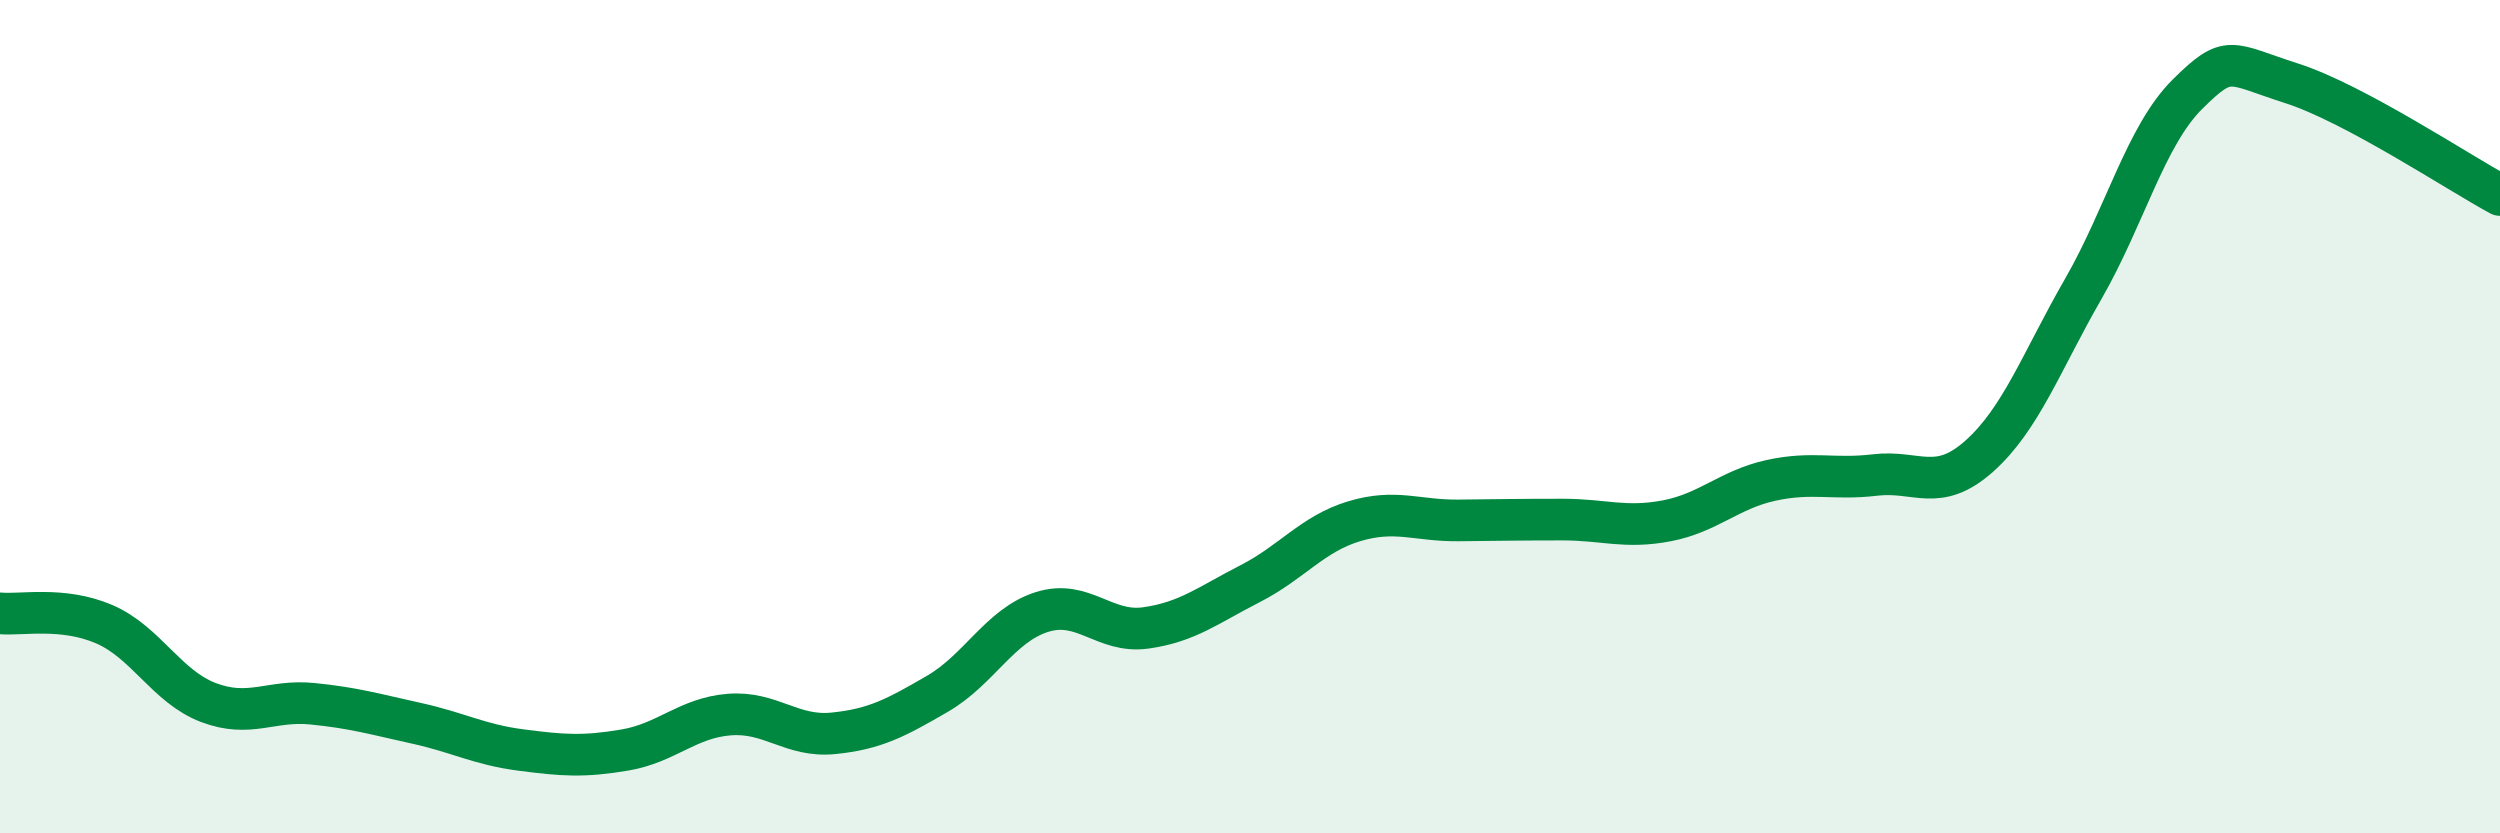
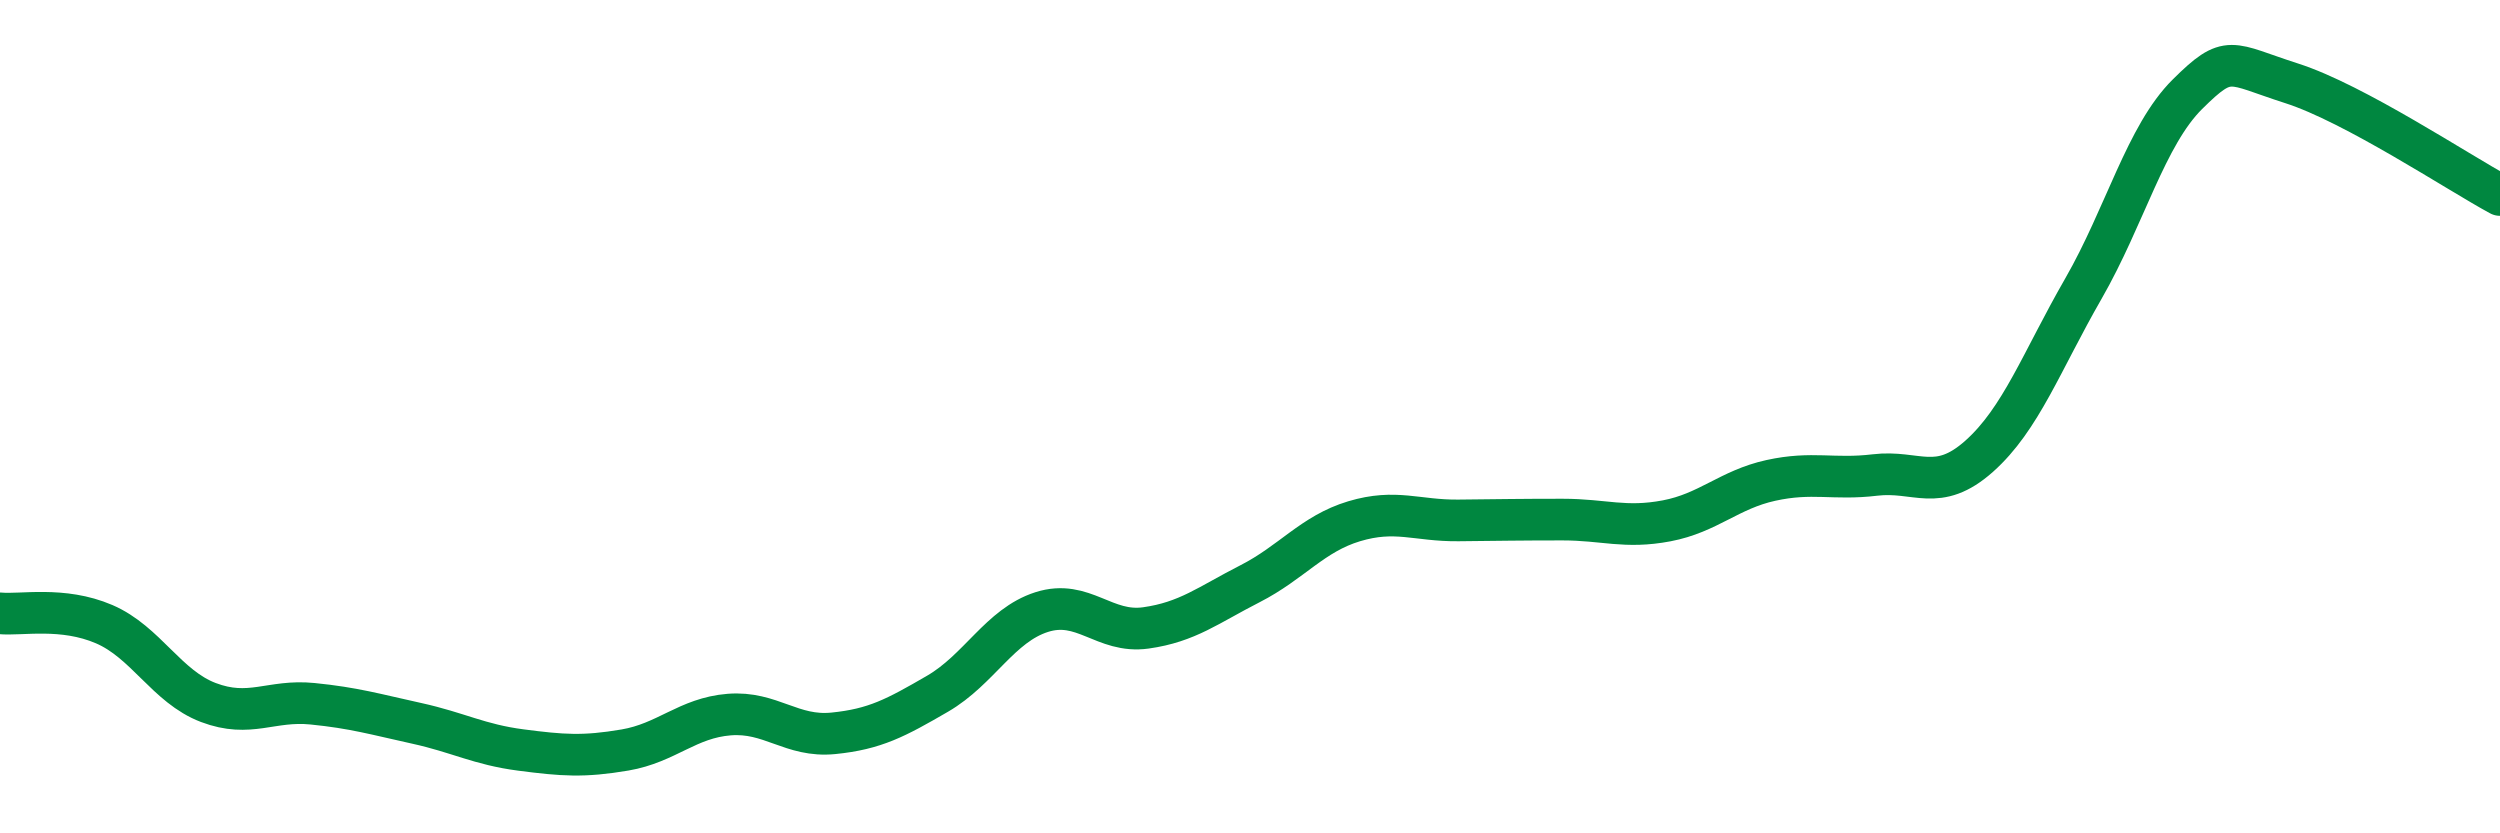
<svg xmlns="http://www.w3.org/2000/svg" width="60" height="20" viewBox="0 0 60 20">
-   <path d="M 0,14.72 C 0.5,14.77 1.5,14.55 2.5,14.98 C 3.5,15.41 4,16.48 5,16.86 C 6,17.24 6.5,16.79 7.5,16.89 C 8.5,16.99 9,17.14 10,17.36 C 11,17.58 11.5,17.87 12.5,18 C 13.5,18.13 14,18.17 15,18 C 16,17.83 16.5,17.23 17.5,17.15 C 18.5,17.07 19,17.7 20,17.6 C 21,17.5 21.5,17.23 22.5,16.65 C 23.5,16.07 24,15.01 25,14.69 C 26,14.37 26.5,15.21 27.5,15.07 C 28.5,14.93 29,14.52 30,14.01 C 31,13.5 31.5,12.81 32.5,12.51 C 33.5,12.21 34,12.5 35,12.49 C 36,12.48 36.5,12.47 37.5,12.47 C 38.5,12.47 39,12.69 40,12.5 C 41,12.31 41.5,11.75 42.5,11.53 C 43.5,11.31 44,11.52 45,11.4 C 46,11.28 46.5,11.84 47.5,10.95 C 48.5,10.06 49,8.67 50,6.93 C 51,5.19 51.5,3.25 52.5,2.26 C 53.5,1.27 53.5,1.52 55,2 C 56.5,2.48 59,4.14 60,4.68L60 20L0 20Z" fill="#008740" opacity="0.1" stroke-linecap="round" stroke-linejoin="round" />
  <path d="M 0,14.72 C 0.5,14.77 1.5,14.55 2.5,14.98 C 3.5,15.41 4,16.48 5,16.86 C 6,17.24 6.5,16.79 7.5,16.89 C 8.5,16.99 9,17.14 10,17.36 C 11,17.58 11.5,17.87 12.5,18 C 13.5,18.13 14,18.17 15,18 C 16,17.83 16.5,17.23 17.5,17.15 C 18.5,17.07 19,17.7 20,17.6 C 21,17.5 21.5,17.23 22.5,16.65 C 23.5,16.07 24,15.01 25,14.69 C 26,14.37 26.5,15.21 27.5,15.07 C 28.5,14.93 29,14.52 30,14.01 C 31,13.5 31.5,12.81 32.5,12.51 C 33.5,12.21 34,12.5 35,12.49 C 36,12.48 36.5,12.47 37.5,12.47 C 38.5,12.47 39,12.69 40,12.5 C 41,12.31 41.5,11.75 42.5,11.53 C 43.5,11.31 44,11.52 45,11.4 C 46,11.28 46.5,11.84 47.5,10.95 C 48.5,10.06 49,8.67 50,6.93 C 51,5.19 51.5,3.25 52.5,2.26 C 53.5,1.27 53.5,1.52 55,2 C 56.5,2.48 59,4.14 60,4.68" stroke="#008740" stroke-width="1" fill="none" stroke-linecap="round" stroke-linejoin="round" />
</svg>